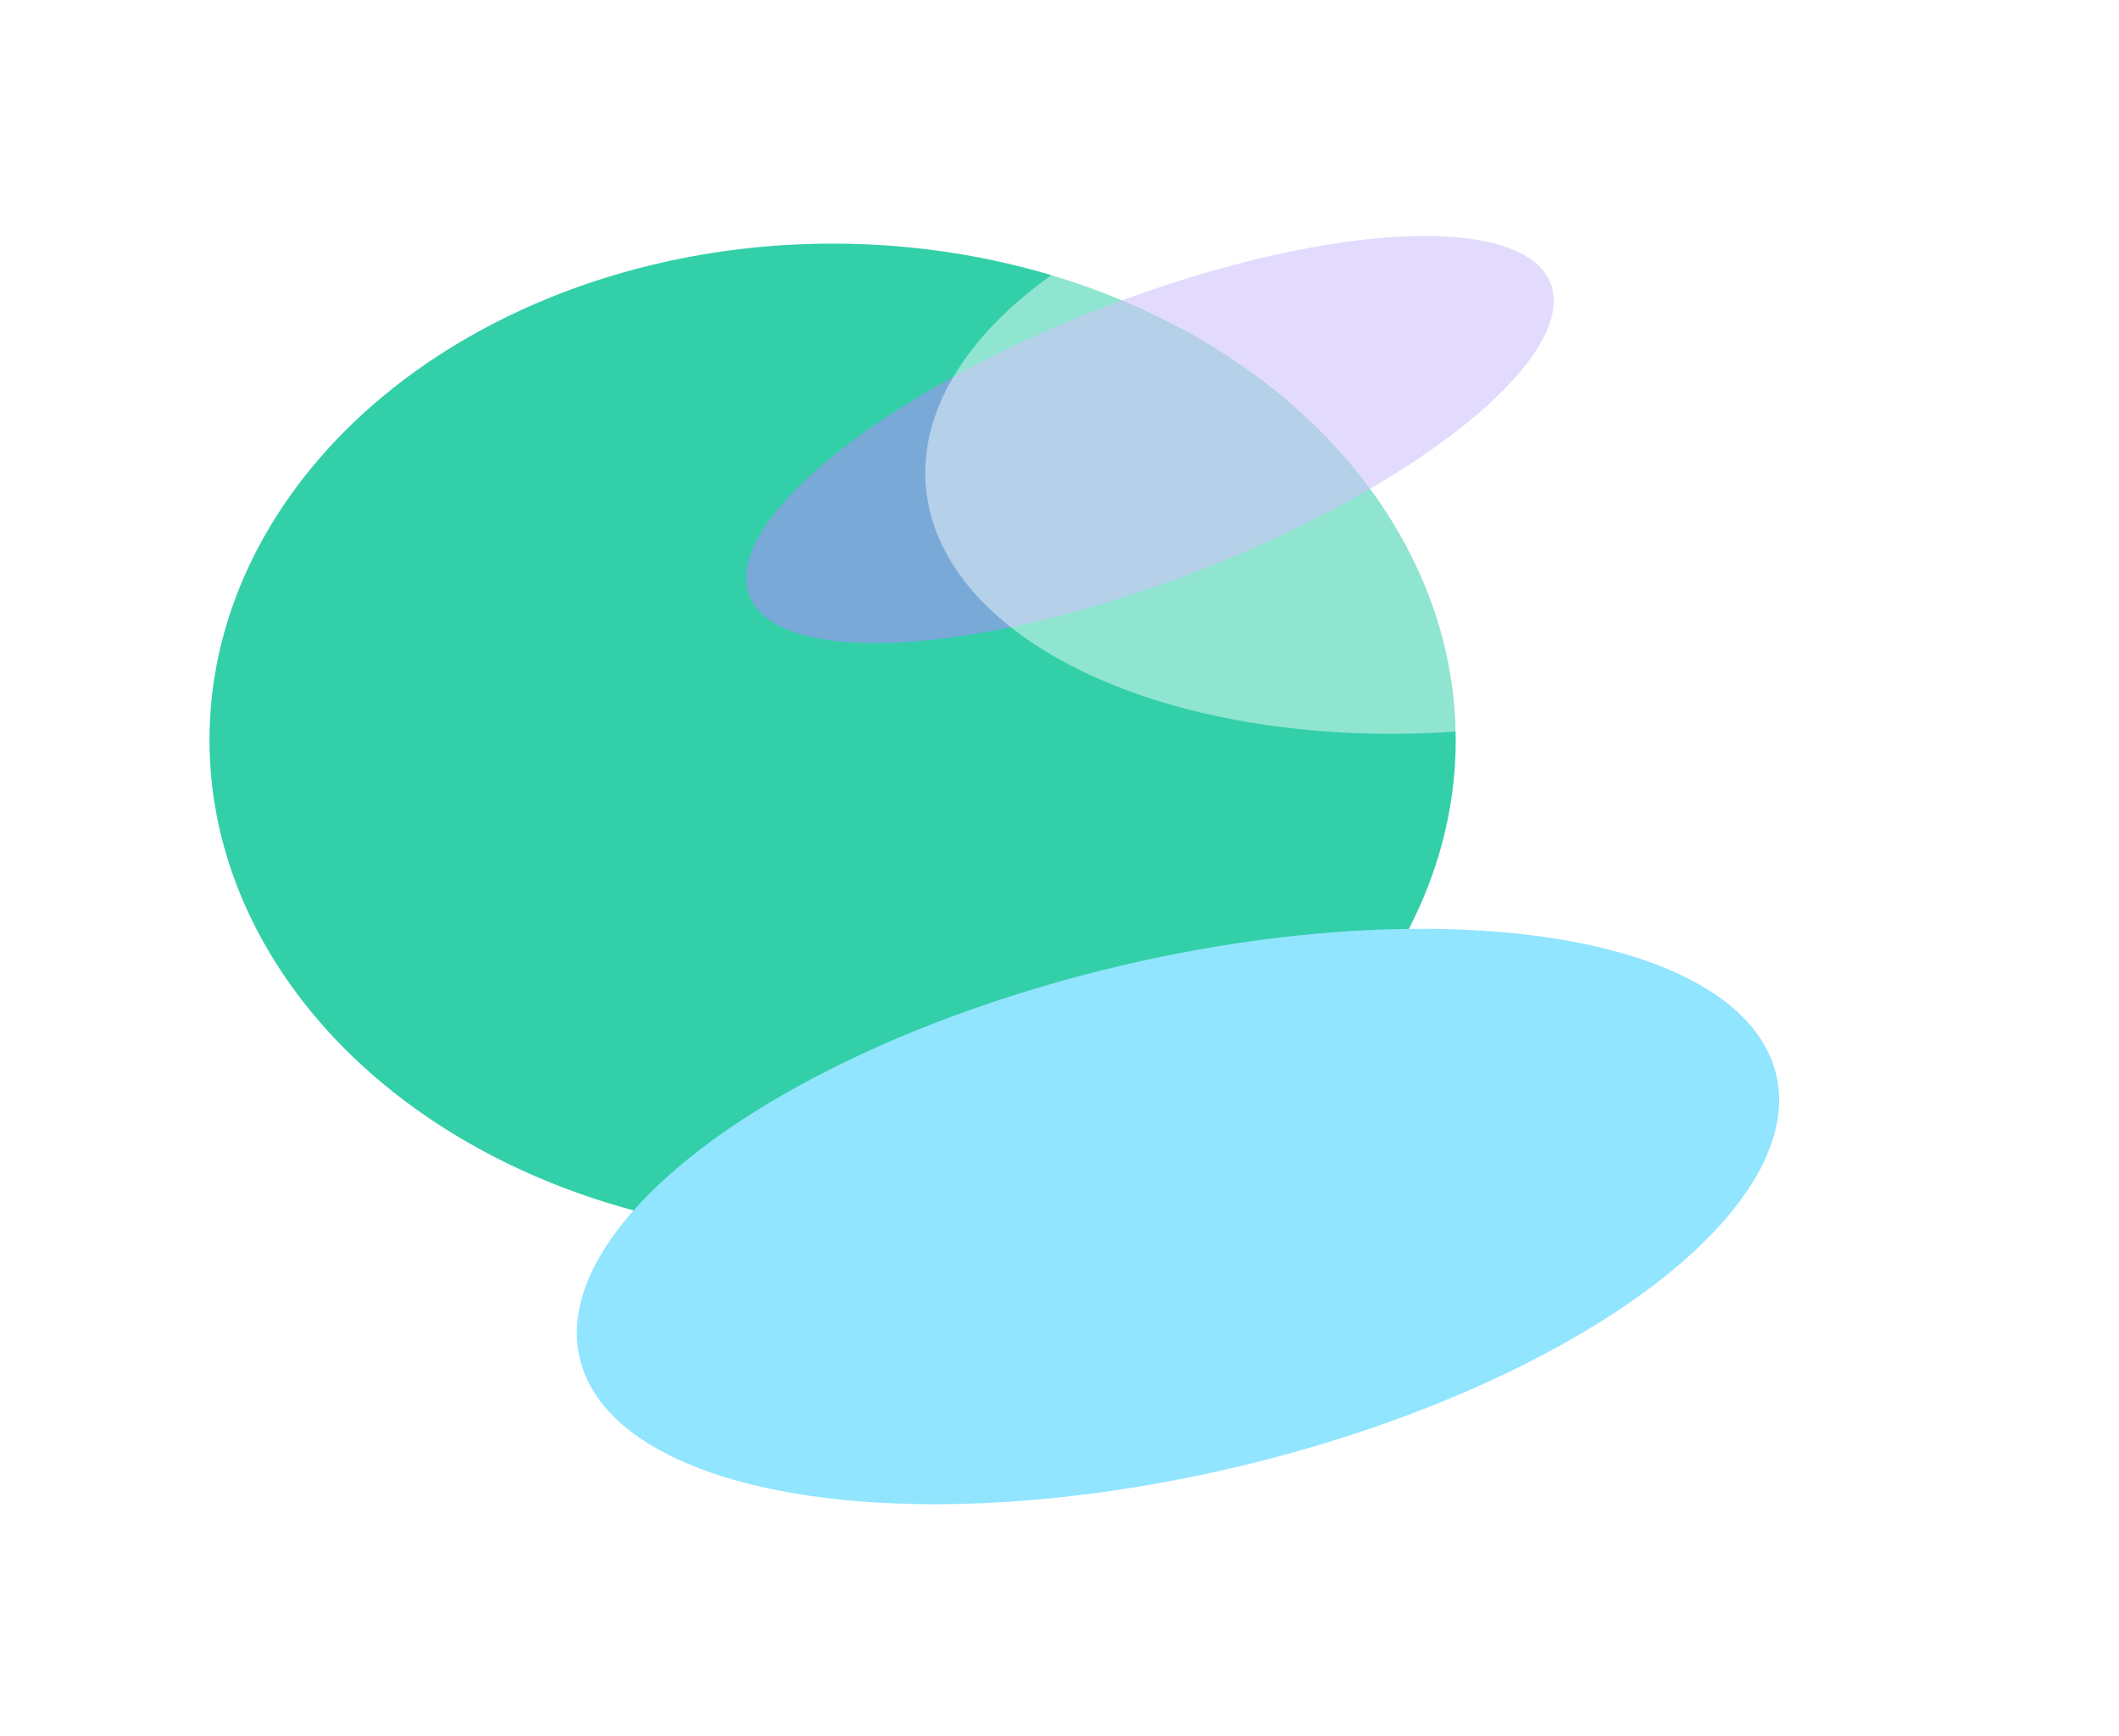
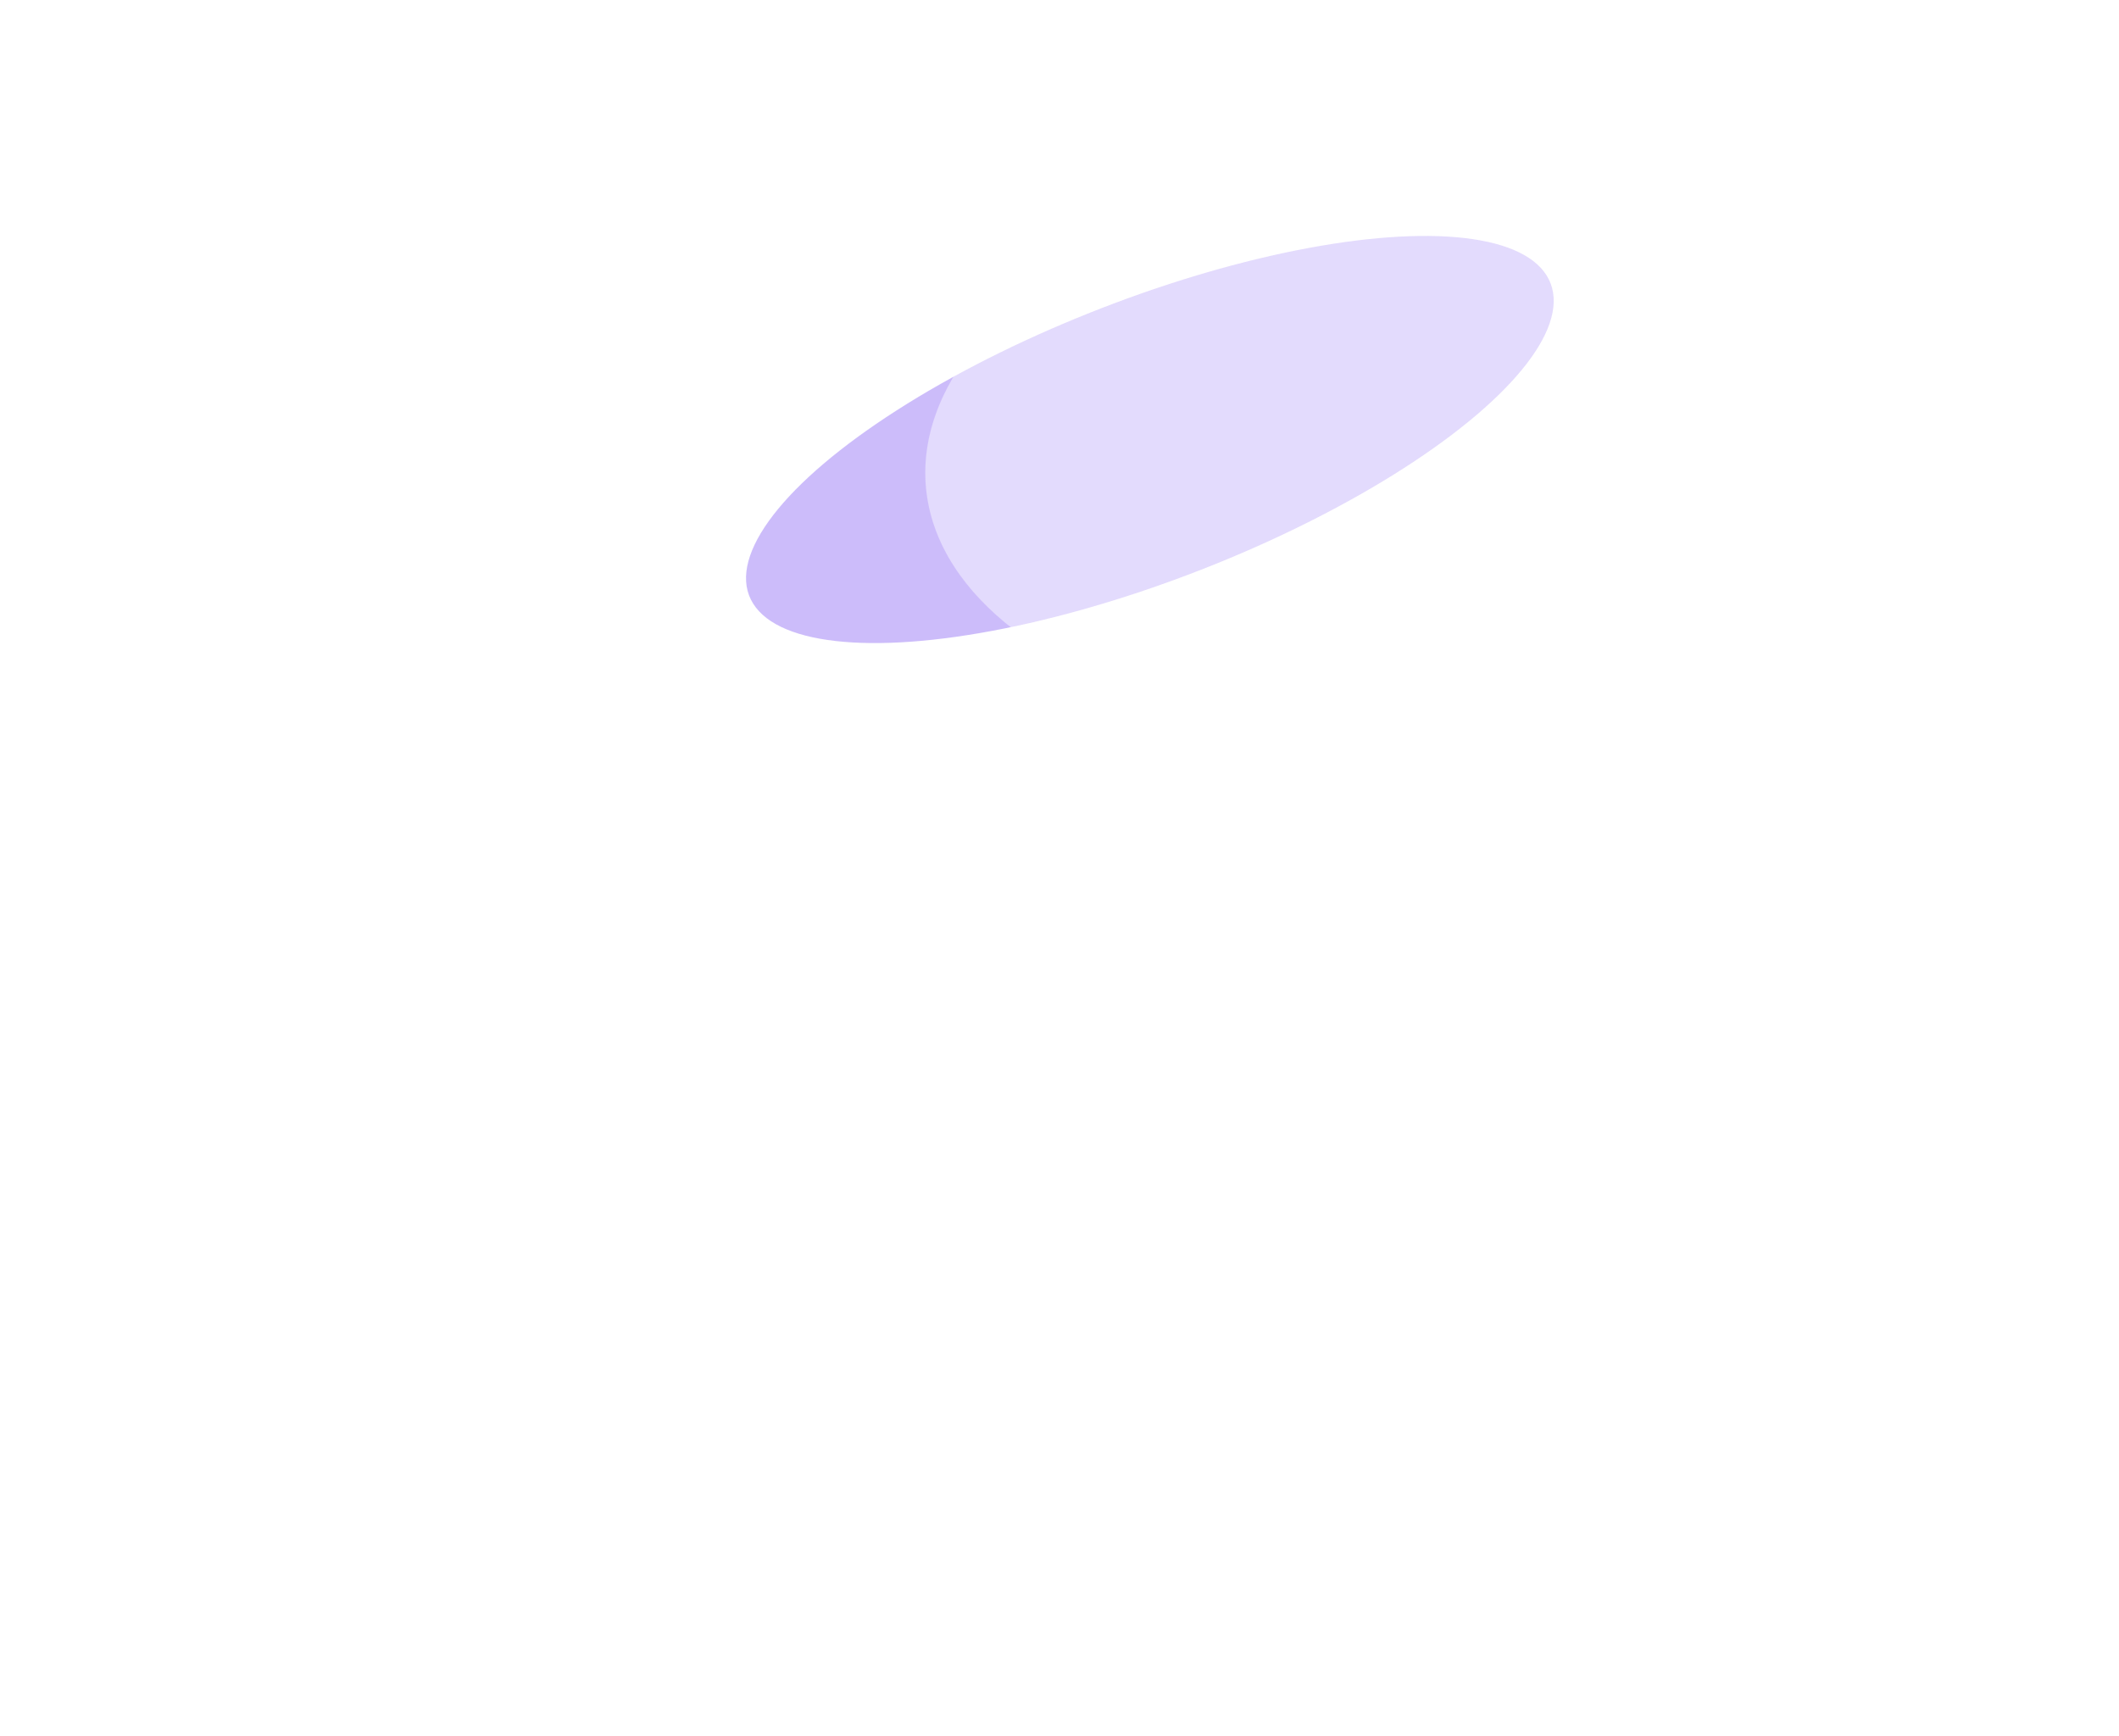
<svg xmlns="http://www.w3.org/2000/svg" width="1315" height="1077" viewBox="0 0 1315 1077" fill="none">
  <g opacity="0.8">
    <g filter="url(#filter0_f_342_741)">
-       <ellipse cx="386.692" cy="308.024" rx="386.692" ry="308.024" transform="matrix(1 0 0 -1 130 767.218)" fill="#00C394" />
-     </g>
+       </g>
    <g filter="url(#filter1_f_342_741)">
-       <ellipse cx="381.503" cy="159.842" rx="381.503" ry="159.842" transform="matrix(0.97 -0.242 -0.295 -0.956 408.116 1000.02)" fill="#76DEFF" />
-     </g>
+       </g>
    <g filter="url(#filter2_f_342_741)">
      <ellipse cx="266.842" cy="87.092" rx="266.842" ry="87.092" transform="matrix(0.928 -0.372 -0.443 -0.897 504.532 450.118)" fill="#9674F5" fill-opacity="0.59" />
    </g>
    <g style="mix-blend-mode:screen" opacity="0.6" filter="url(#filter3_f_342_741)">
      <ellipse cx="326.115" cy="180.723" rx="326.115" ry="180.723" transform="matrix(0.995 -0.1 -0.123 -0.992 597.205 485.028)" fill="white" fill-opacity="0.75" />
    </g>
  </g>
  <defs>
    <filter id="filter0_f_342_741" x="0.048" y="21.218" width="1033.29" height="875.951" filterUnits="userSpaceOnUse" color-interpolation-filters="sRGB">
      <feFlood flood-opacity="0" result="BackgroundImageFix" />
      <feBlend mode="normal" in="SourceGraphic" in2="BackgroundImageFix" result="shape" />
      <feGaussianBlur stdDeviation="64.976" result="effect1_foregroundBlur_342_741" />
    </filter>
    <filter id="filter1_f_342_741" x="214.737" y="433.013" width="1032.87" height="643.672" filterUnits="userSpaceOnUse" color-interpolation-filters="sRGB">
      <feFlood flood-opacity="0" result="BackgroundImageFix" />
      <feBlend mode="normal" in="SourceGraphic" in2="BackgroundImageFix" result="shape" />
      <feGaussianBlur stdDeviation="71.637" result="effect1_foregroundBlur_342_741" />
    </filter>
    <filter id="filter2_f_342_741" x="389.329" y="73.046" width="648.699" height="399.644" filterUnits="userSpaceOnUse" color-interpolation-filters="sRGB">
      <feFlood flood-opacity="0" result="BackgroundImageFix" />
      <feBlend mode="normal" in="SourceGraphic" in2="BackgroundImageFix" result="shape" />
      <feGaussianBlur stdDeviation="36.799" result="effect1_foregroundBlur_342_741" />
    </filter>
    <filter id="filter3_f_342_741" x="484.032" y="0.583" width="830.712" height="544.861" filterUnits="userSpaceOnUse" color-interpolation-filters="sRGB">
      <feFlood flood-opacity="0" result="BackgroundImageFix" />
      <feBlend mode="normal" in="SourceGraphic" in2="BackgroundImageFix" result="shape" />
      <feGaussianBlur stdDeviation="45.052" result="effect1_foregroundBlur_342_741" />
    </filter>
  </defs>
</svg>